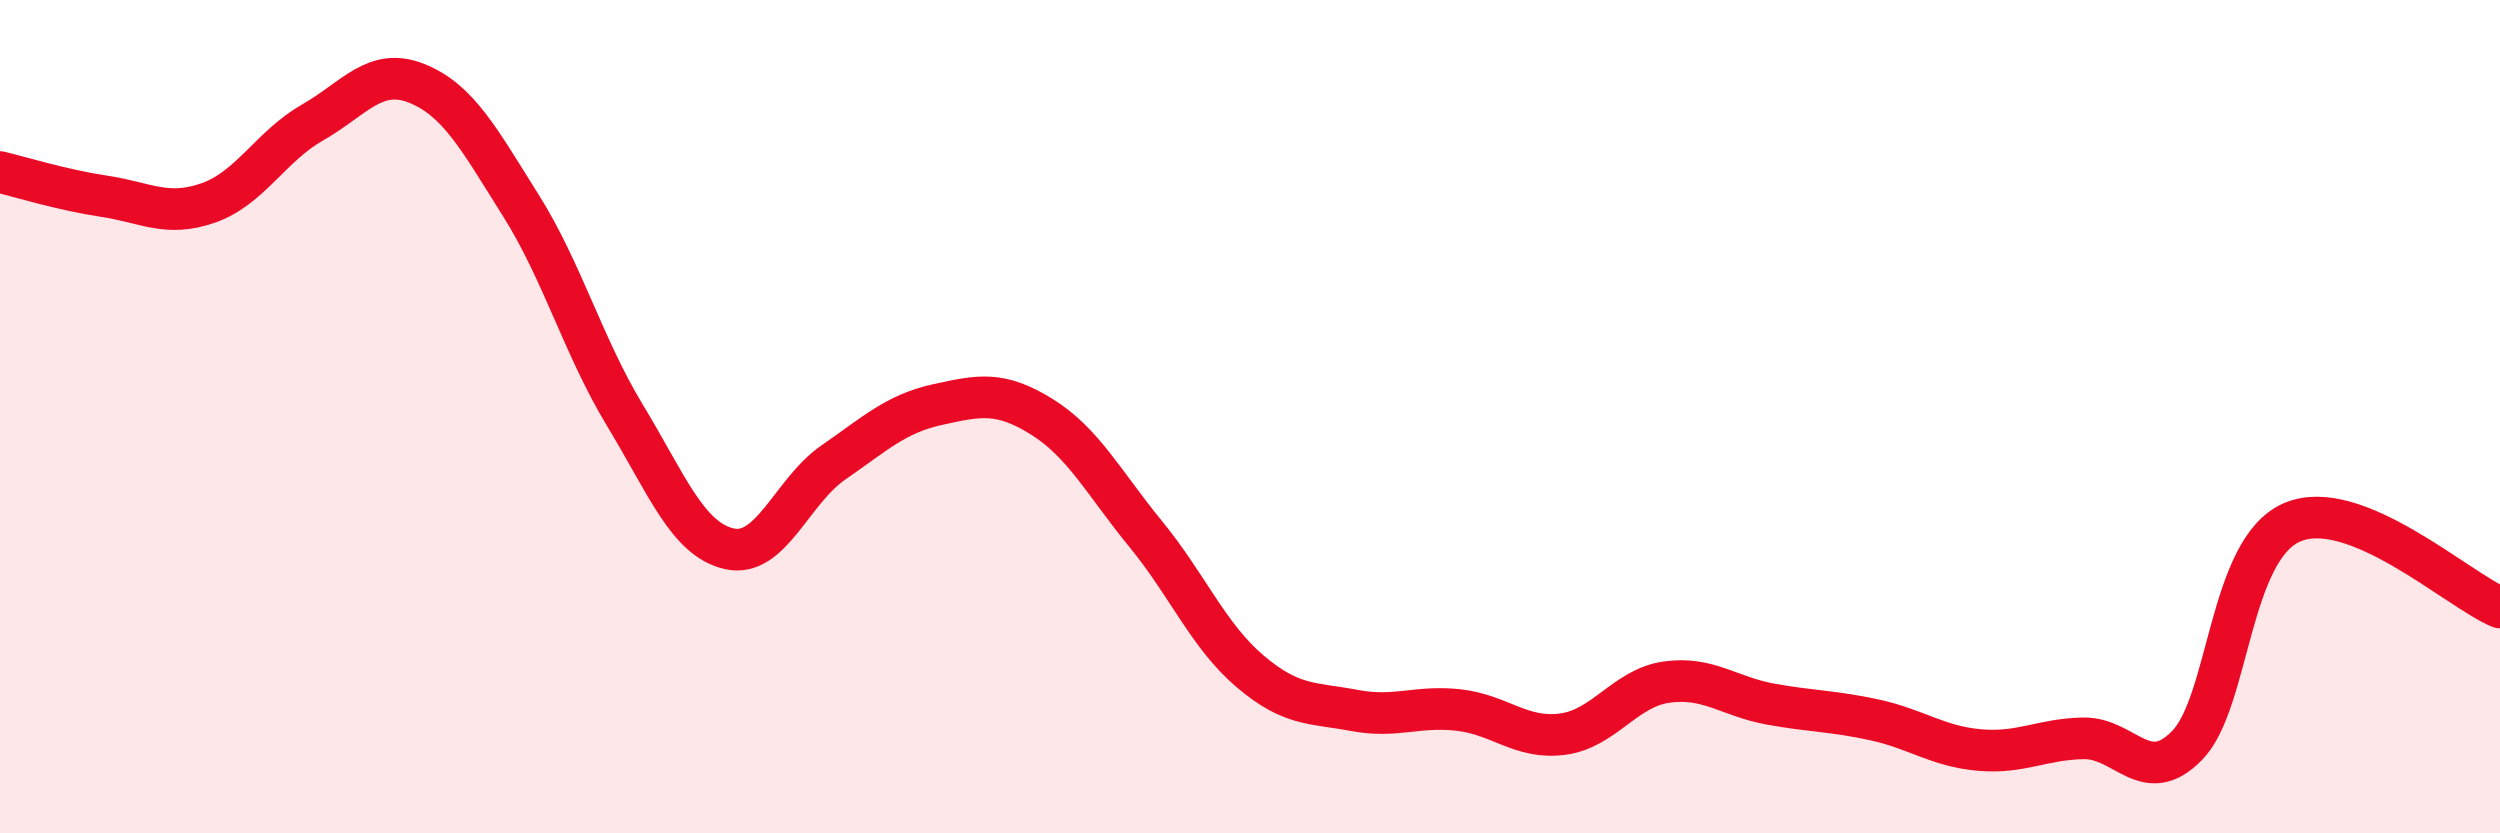
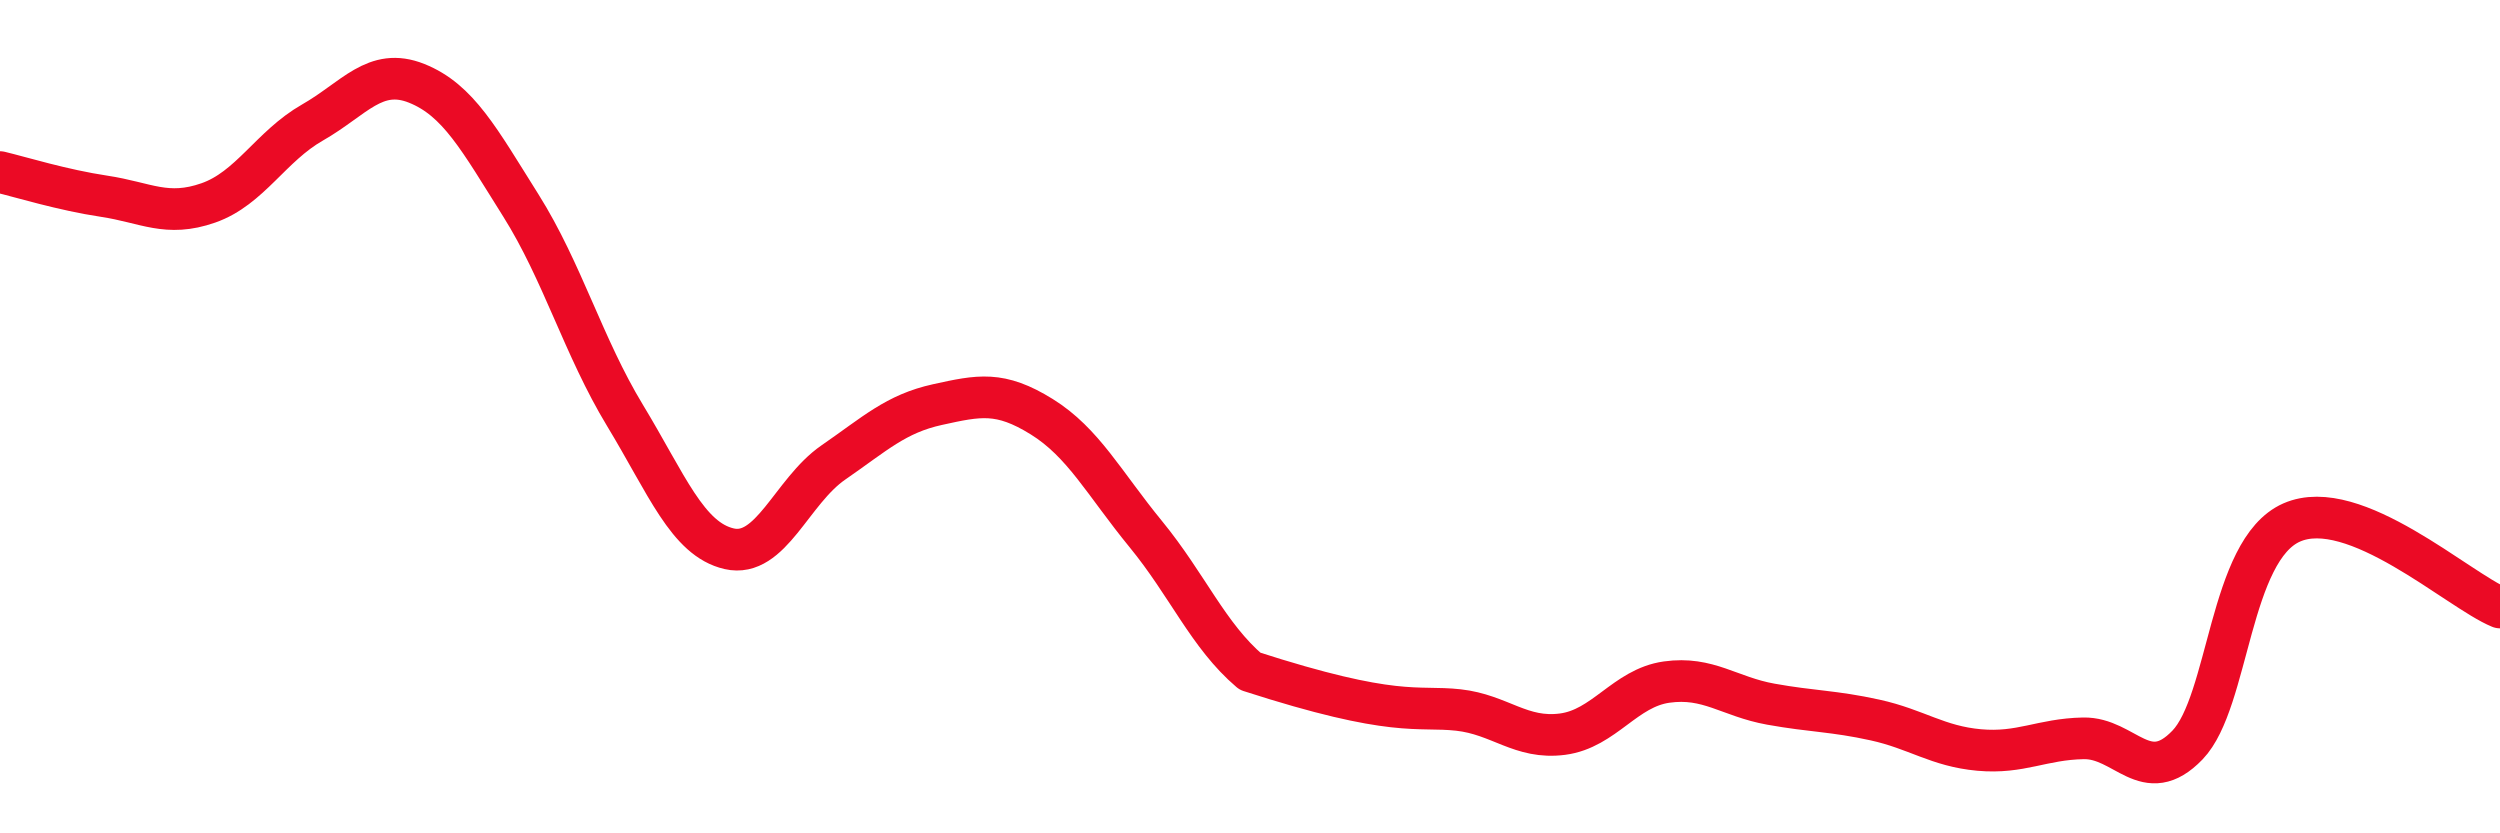
<svg xmlns="http://www.w3.org/2000/svg" width="60" height="20" viewBox="0 0 60 20">
-   <path d="M 0,4.13 C 0.5,4.25 1.5,4.56 2.5,4.71 C 3.5,4.86 4,5.22 5,4.87 C 6,4.52 6.5,3.51 7.5,2.94 C 8.5,2.37 9,1.6 10,2 C 11,2.4 11.5,3.34 12.5,4.93 C 13.5,6.52 14,8.32 15,9.97 C 16,11.62 16.5,12.94 17.5,13.17 C 18.5,13.4 19,11.79 20,11.1 C 21,10.41 21.5,9.93 22.5,9.71 C 23.5,9.49 24,9.38 25,10 C 26,10.62 26.5,11.6 27.5,12.82 C 28.5,14.04 29,15.26 30,16.11 C 31,16.96 31.5,16.86 32.5,17.05 C 33.5,17.24 34,16.93 35,17.04 C 36,17.15 36.5,17.75 37.5,17.62 C 38.5,17.49 39,16.51 40,16.37 C 41,16.23 41.5,16.72 42.5,16.9 C 43.5,17.08 44,17.06 45,17.28 C 46,17.5 46.5,17.91 47.5,18 C 48.5,18.09 49,17.74 50,17.72 C 51,17.7 51.5,18.92 52.5,17.88 C 53.5,16.84 53.5,13.2 55,12.54 C 56.5,11.88 59,14.17 60,14.58L60 20L0 20Z" fill="#EB0A25" opacity="0.1" stroke-linecap="round" stroke-linejoin="round" />
-   <path d="M 0,4.13 C 0.5,4.25 1.5,4.56 2.5,4.71 C 3.5,4.86 4,5.22 5,4.87 C 6,4.52 6.5,3.51 7.5,2.94 C 8.5,2.37 9,1.6 10,2 C 11,2.4 11.5,3.34 12.5,4.93 C 13.5,6.52 14,8.32 15,9.97 C 16,11.62 16.5,12.94 17.5,13.17 C 18.5,13.4 19,11.79 20,11.1 C 21,10.41 21.5,9.93 22.5,9.71 C 23.5,9.49 24,9.38 25,10 C 26,10.62 26.5,11.6 27.5,12.82 C 28.5,14.04 29,15.26 30,16.11 C 31,16.96 31.5,16.86 32.5,17.05 C 33.5,17.24 34,16.93 35,17.04 C 36,17.15 36.5,17.75 37.5,17.62 C 38.5,17.49 39,16.51 40,16.37 C 41,16.23 41.5,16.72 42.5,16.9 C 43.5,17.08 44,17.06 45,17.28 C 46,17.5 46.5,17.91 47.5,18 C 48.5,18.09 49,17.74 50,17.72 C 51,17.7 51.5,18.92 52.5,17.88 C 53.5,16.84 53.5,13.2 55,12.54 C 56.5,11.88 59,14.17 60,14.58" stroke="#EB0A25" stroke-width="1" fill="none" stroke-linecap="round" stroke-linejoin="round" />
+   <path d="M 0,4.13 C 0.5,4.25 1.5,4.56 2.5,4.71 C 3.5,4.86 4,5.22 5,4.87 C 6,4.52 6.5,3.51 7.5,2.94 C 8.5,2.37 9,1.6 10,2 C 11,2.4 11.5,3.34 12.5,4.93 C 13.5,6.52 14,8.32 15,9.97 C 16,11.62 16.5,12.94 17.5,13.17 C 18.5,13.4 19,11.79 20,11.1 C 21,10.41 21.5,9.93 22.5,9.71 C 23.5,9.49 24,9.38 25,10 C 26,10.62 26.5,11.6 27.5,12.82 C 28.5,14.04 29,15.26 30,16.11 C 33.5,17.24 34,16.93 35,17.04 C 36,17.15 36.5,17.75 37.5,17.62 C 38.5,17.49 39,16.51 40,16.37 C 41,16.23 41.5,16.72 42.5,16.9 C 43.5,17.08 44,17.06 45,17.28 C 46,17.5 46.5,17.91 47.5,18 C 48.5,18.09 49,17.74 50,17.72 C 51,17.7 51.5,18.92 52.5,17.88 C 53.5,16.84 53.5,13.2 55,12.54 C 56.5,11.88 59,14.17 60,14.58" stroke="#EB0A25" stroke-width="1" fill="none" stroke-linecap="round" stroke-linejoin="round" />
</svg>